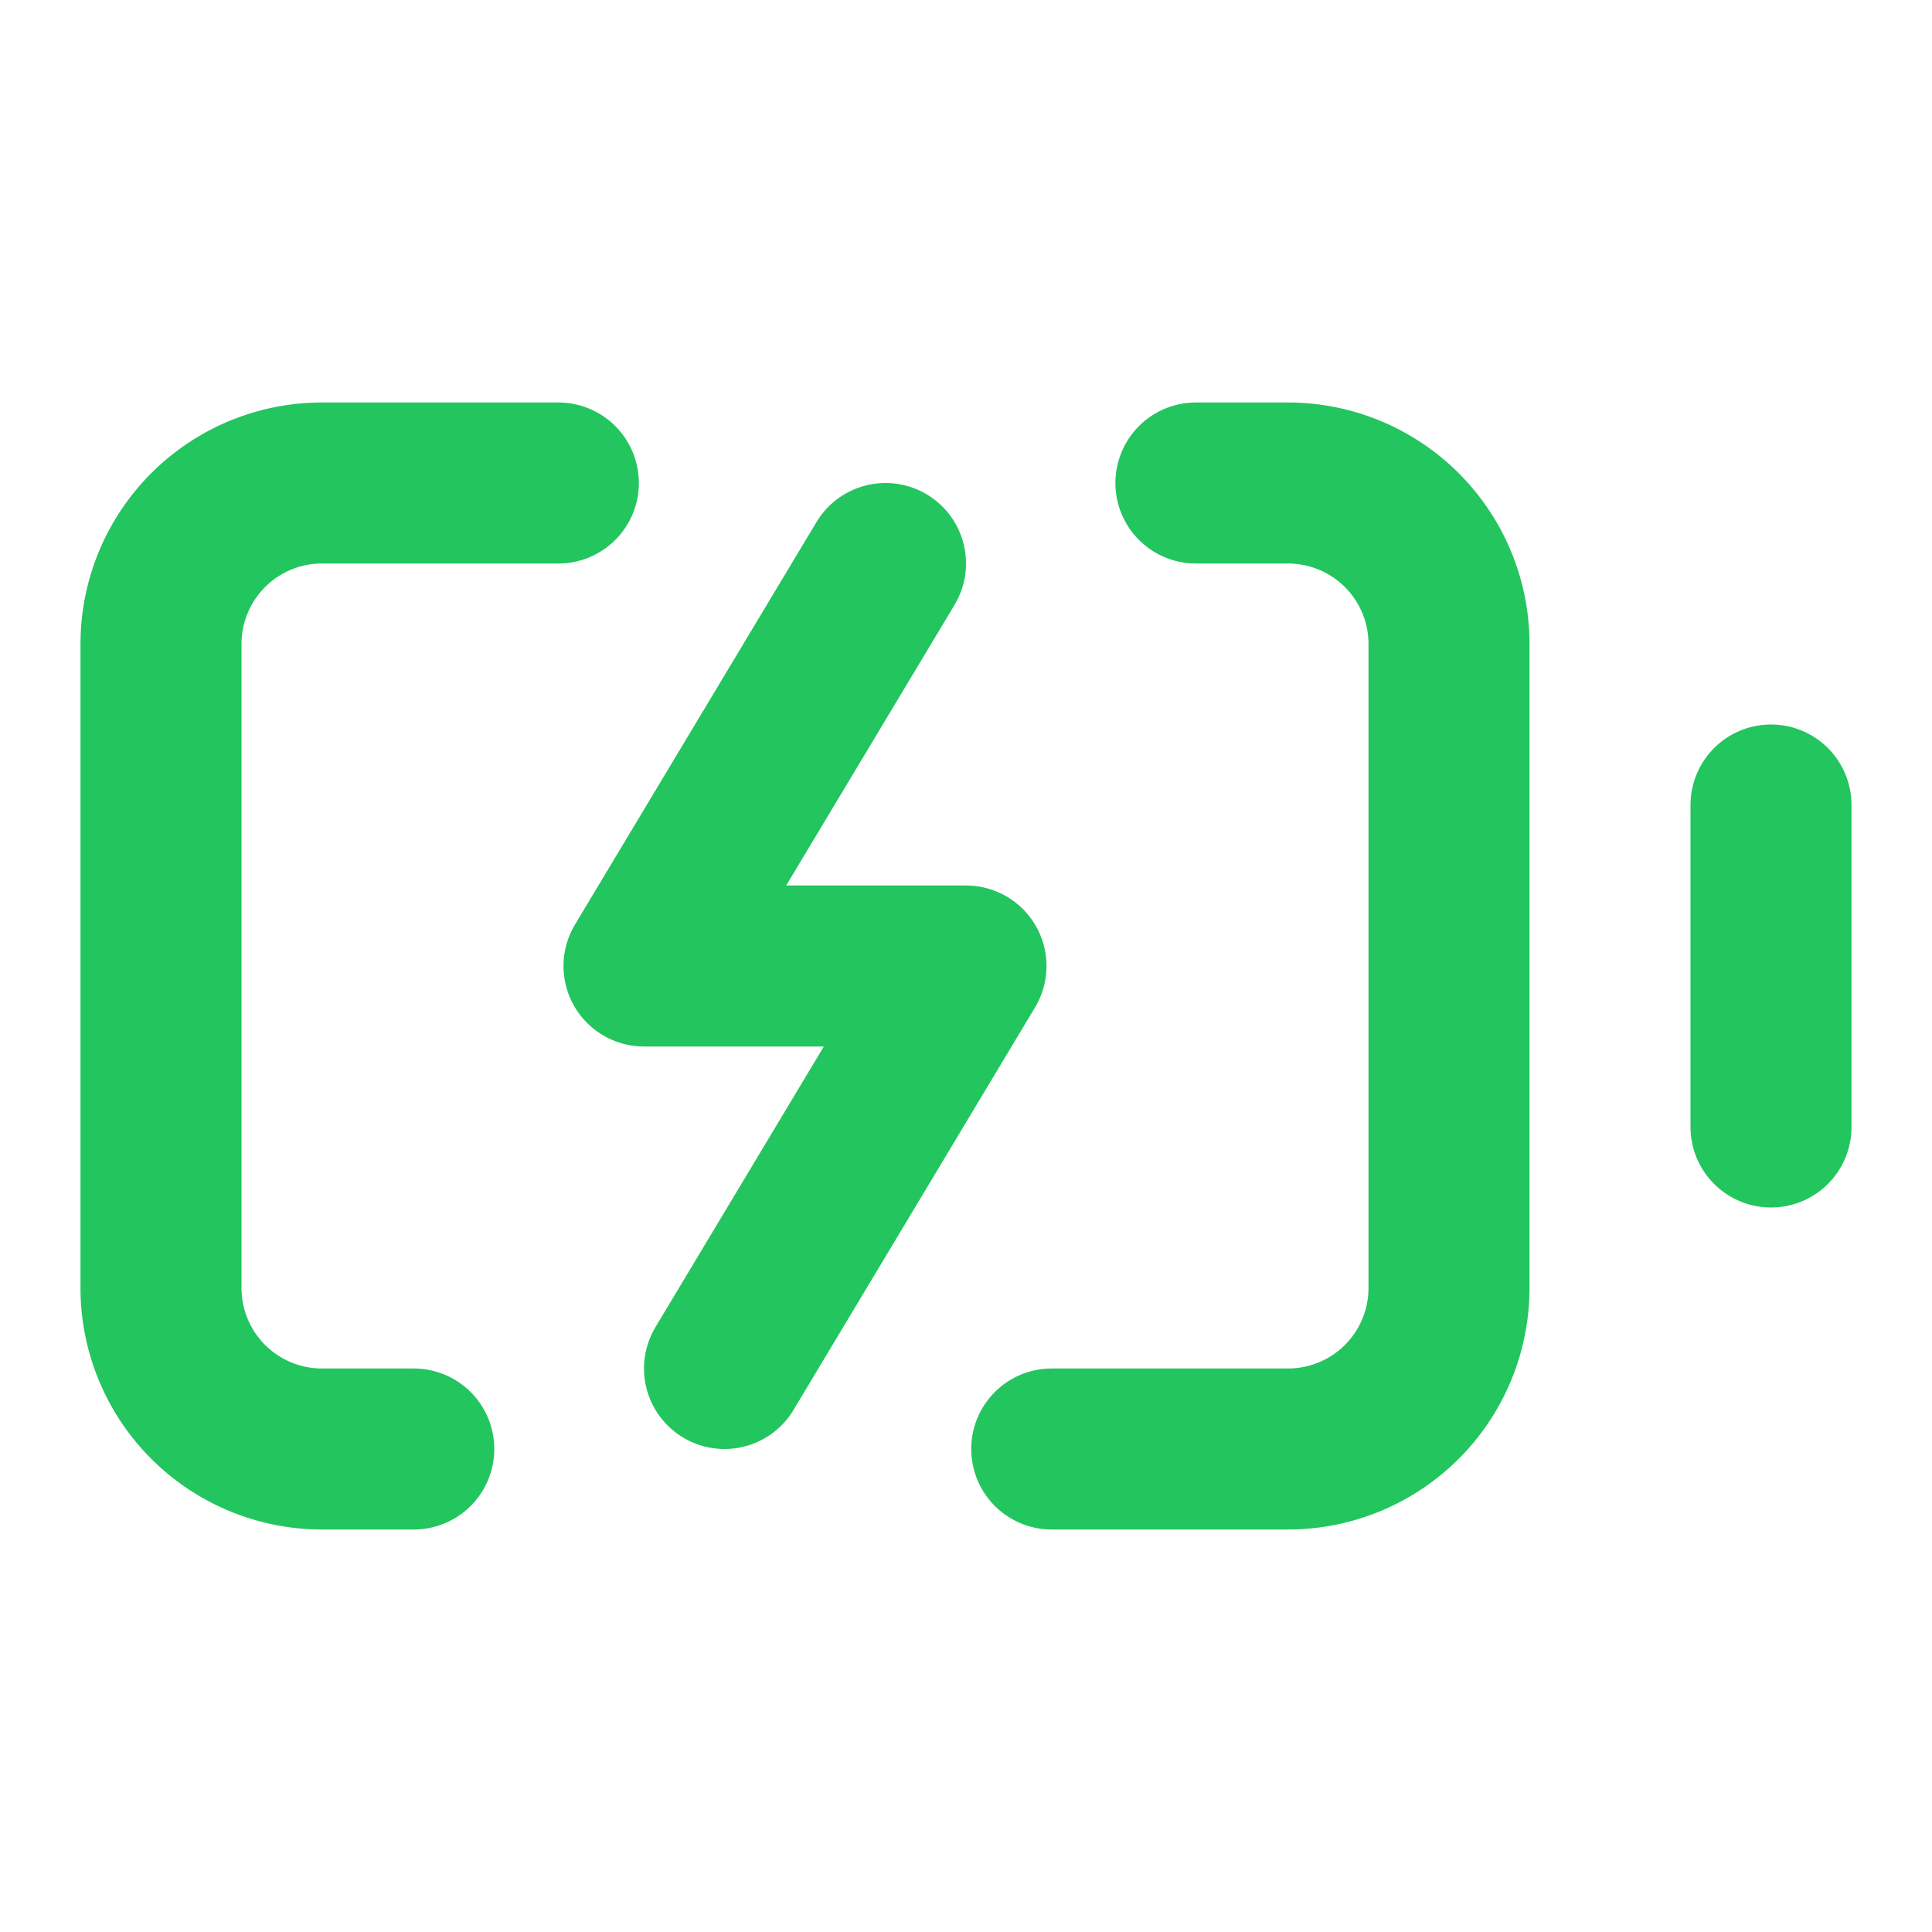
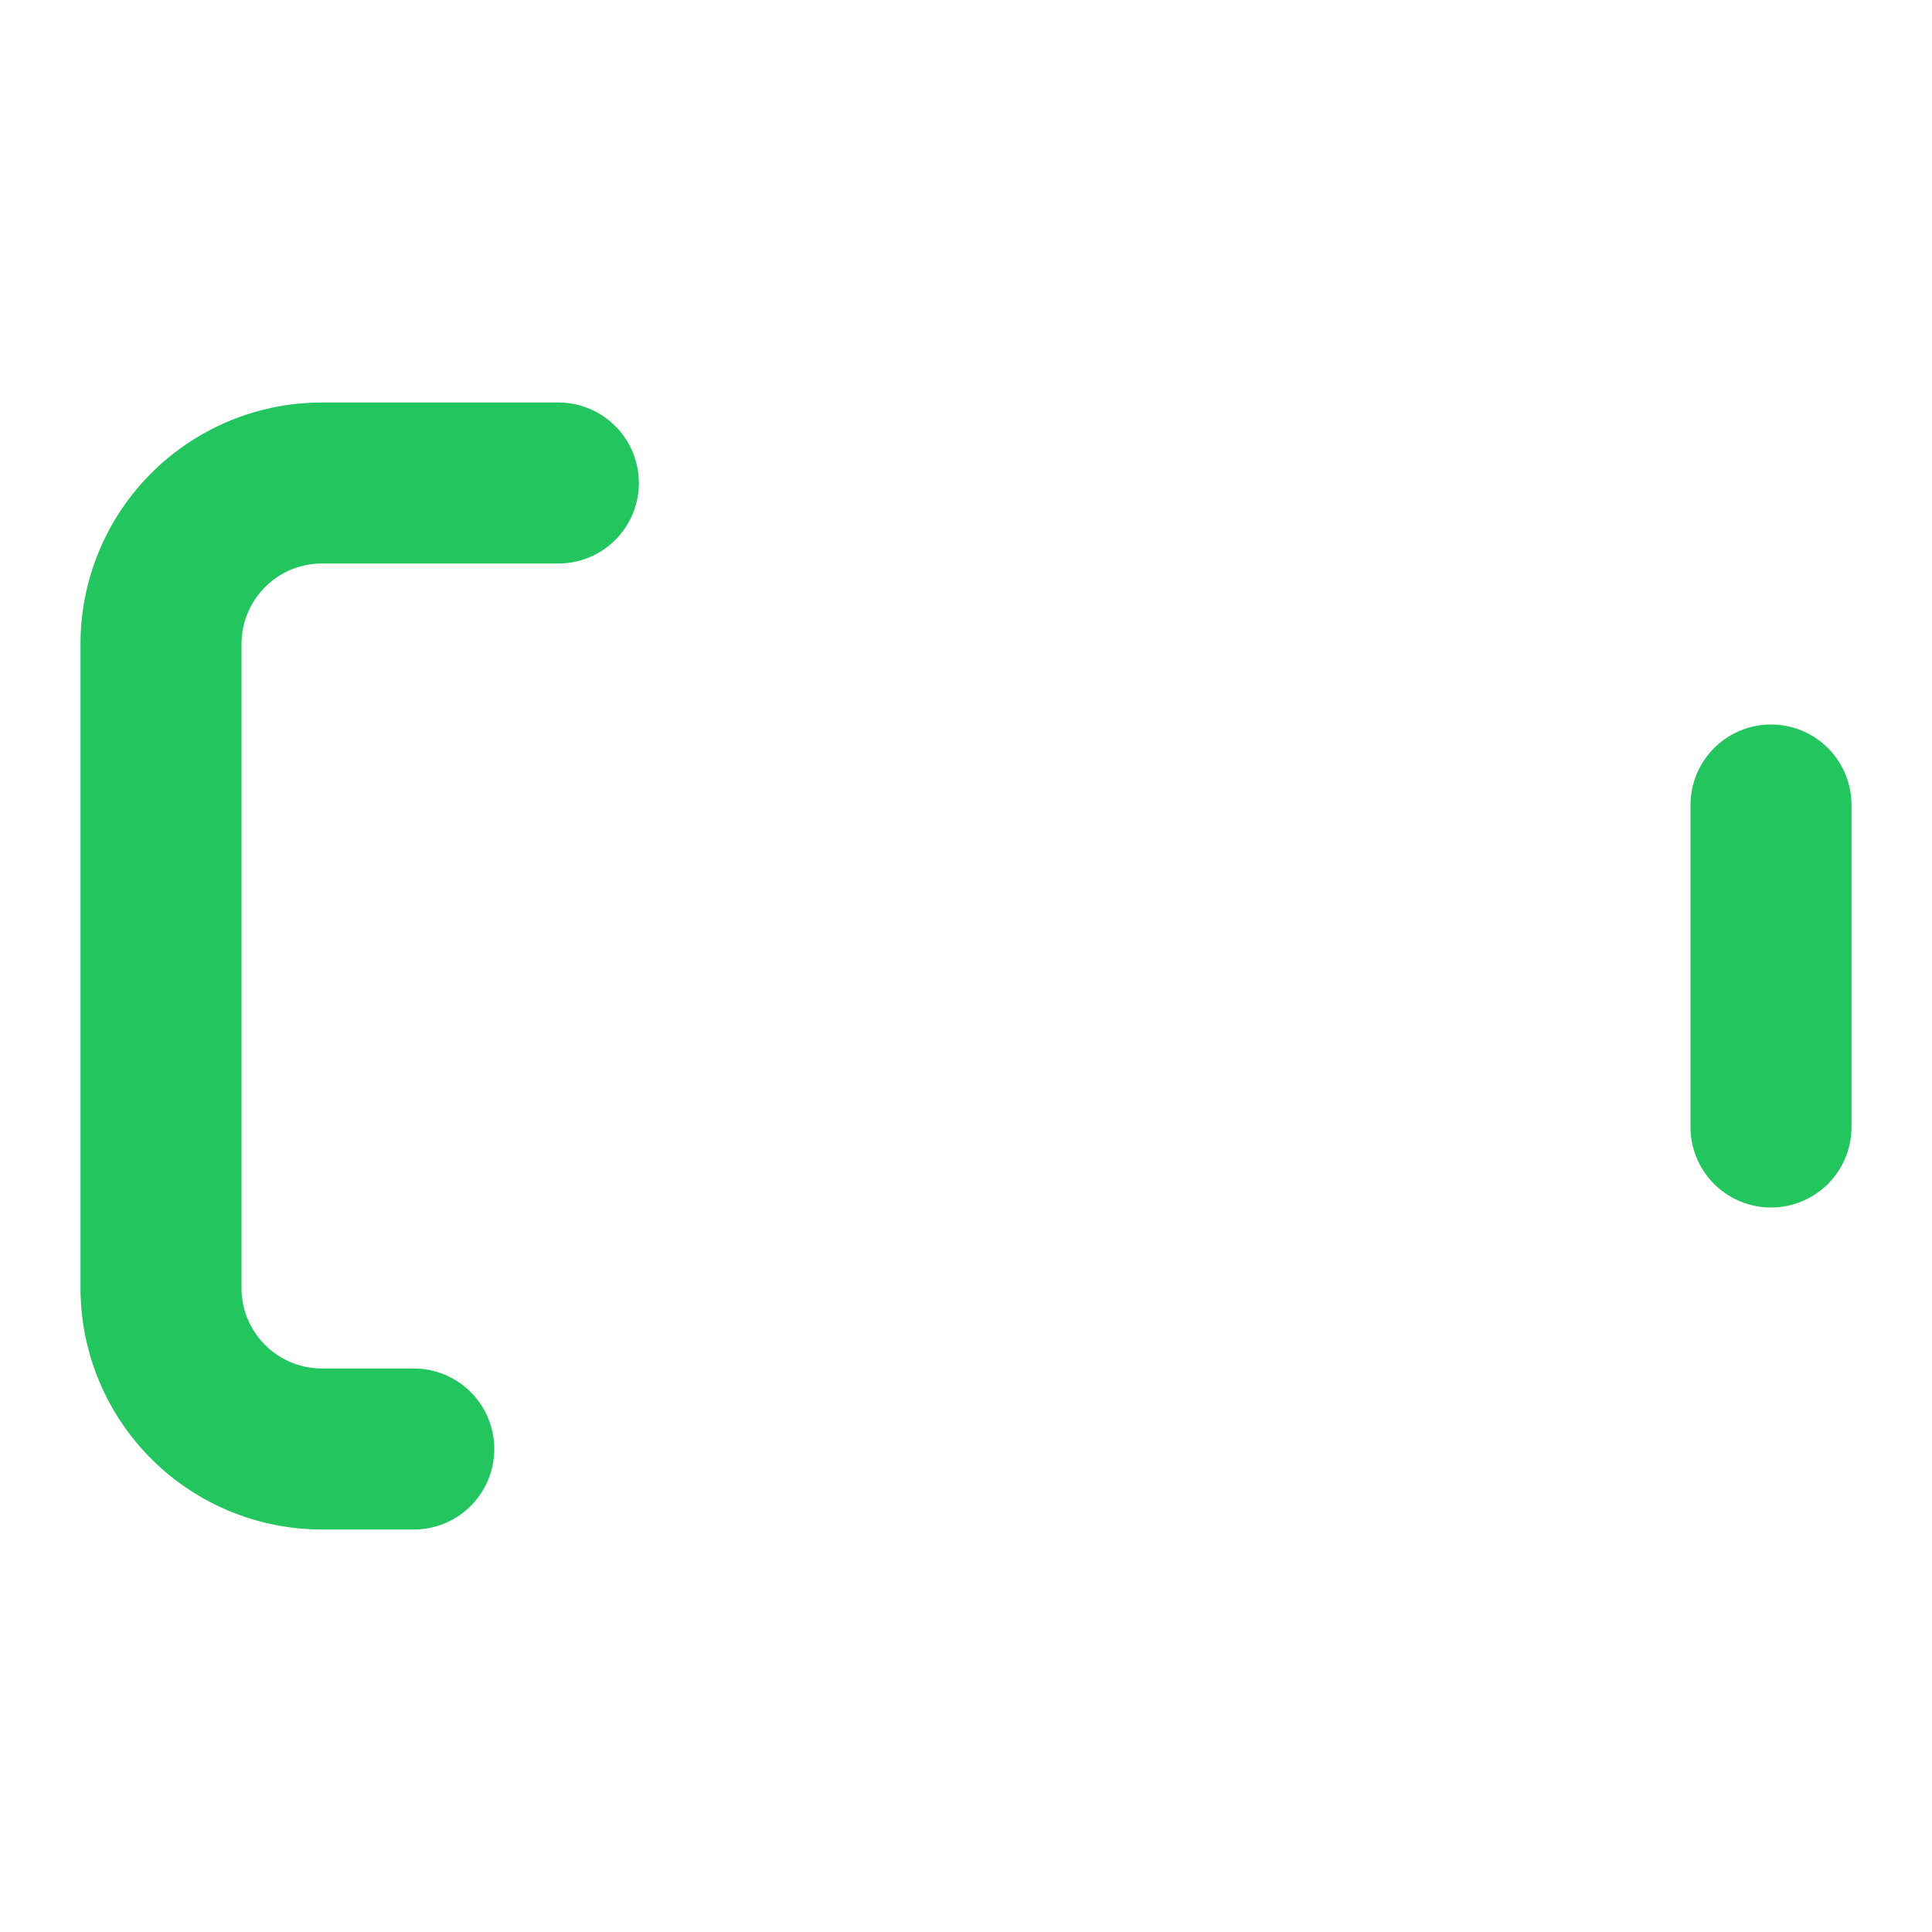
<svg xmlns="http://www.w3.org/2000/svg" width="24" height="24" viewBox="0 0 24 24" fill="none" stroke="#22c55e" stroke-width="2" stroke-linecap="round" stroke-linejoin="round" class="lucide lucide-battery-charging h-6 w-6 text-white" aria-hidden="true">
-   <path d="m11 7-3 5h4l-3 5" />
-   <path d="M14.856 6H16a2 2 0 0 1 2 2v8a2 2 0 0 1-2 2h-2.935" />
  <path d="M22 14v-4" />
  <path d="M5.14 18H4a2 2 0 0 1-2-2V8a2 2 0 0 1 2-2h2.936" />
</svg>